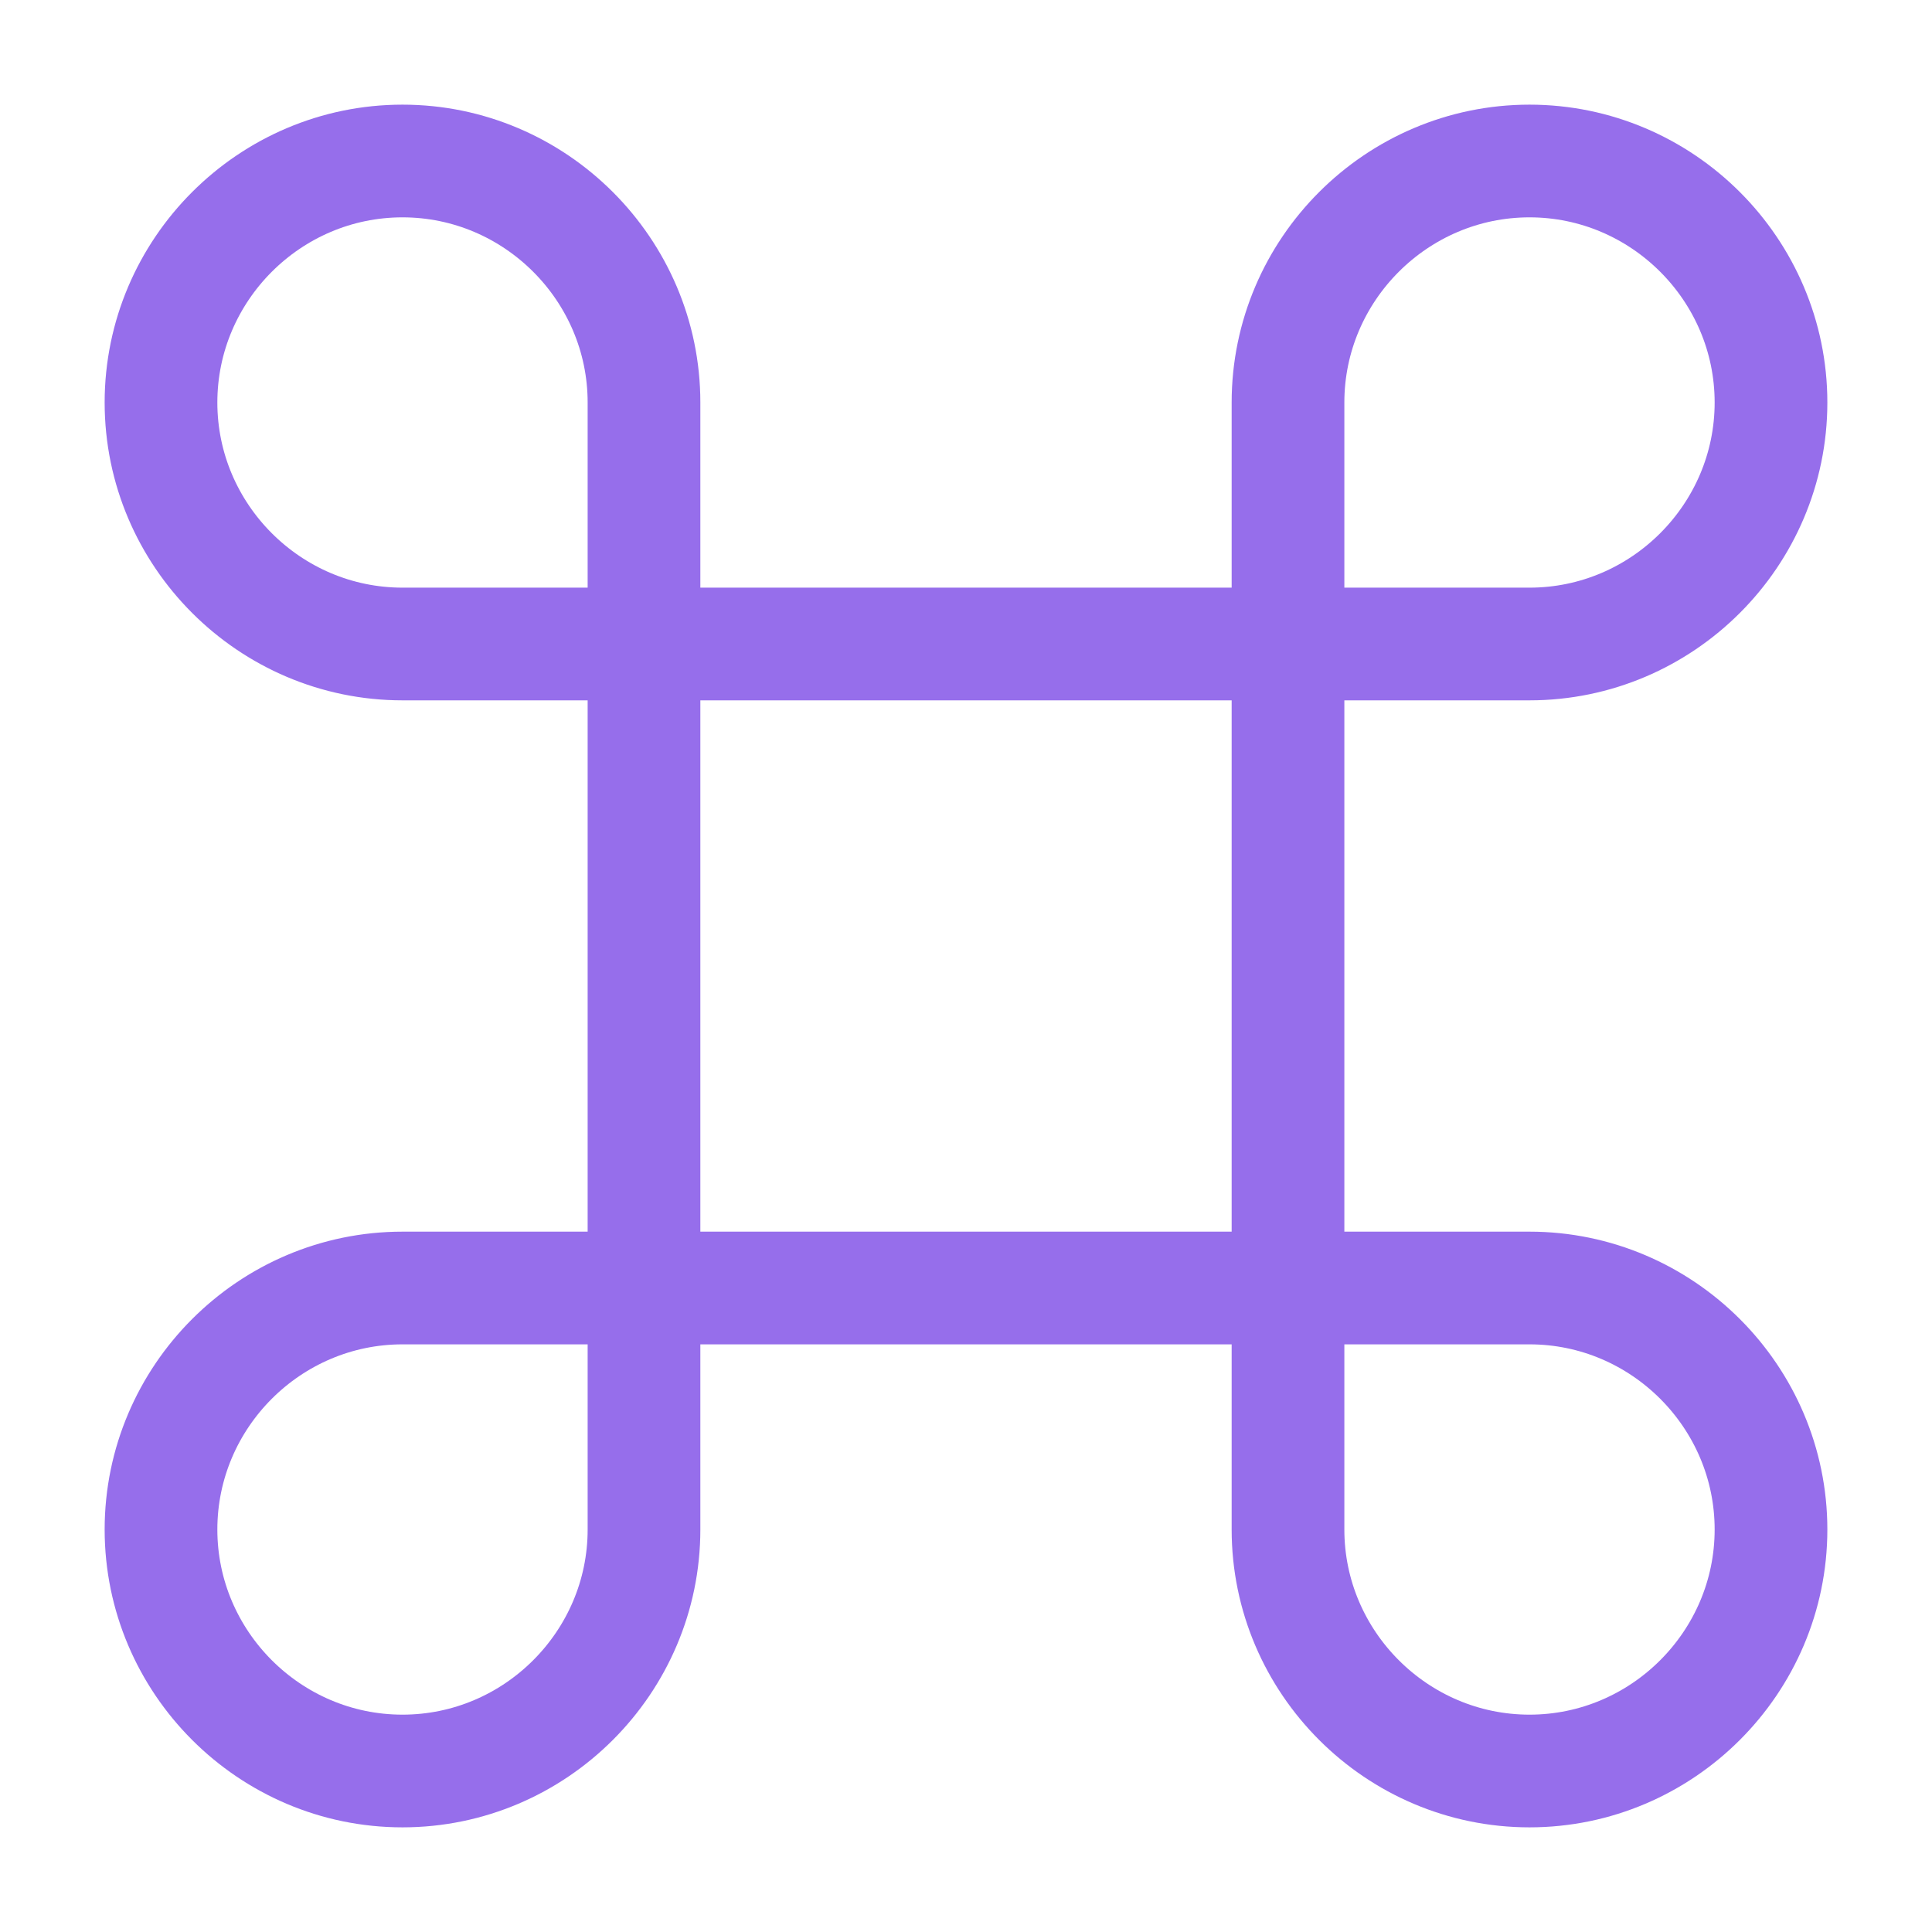
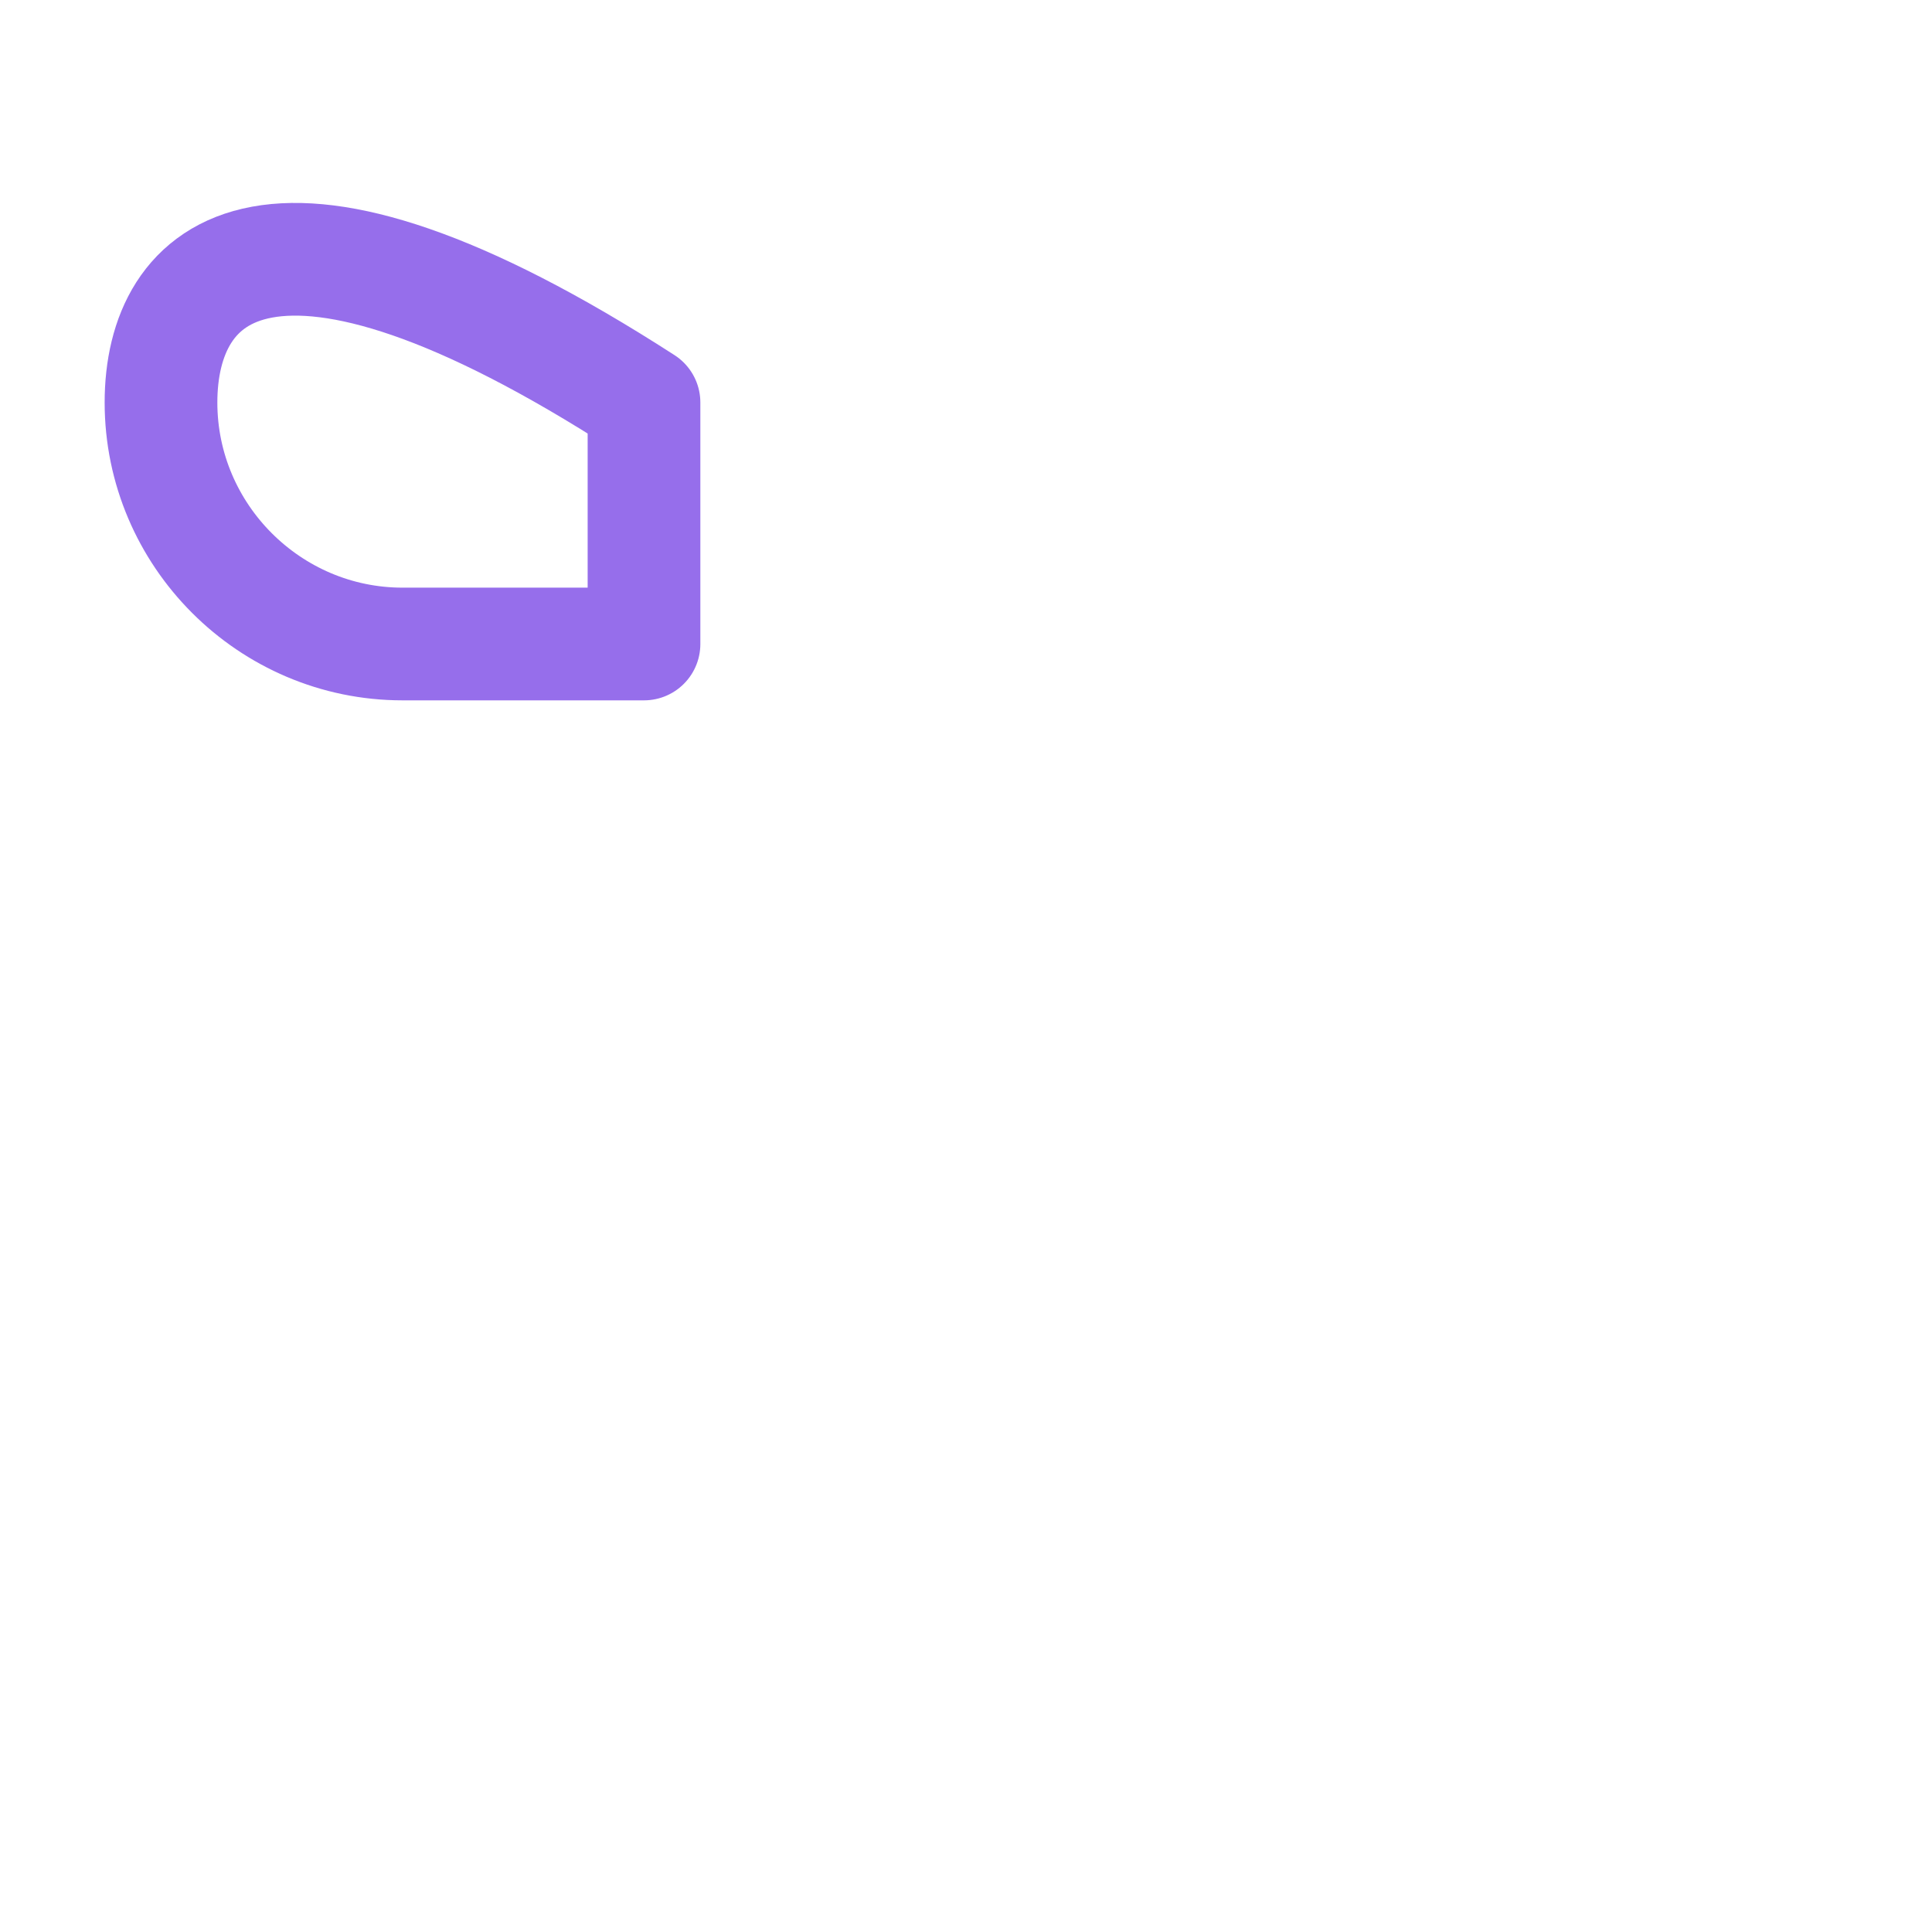
<svg xmlns="http://www.w3.org/2000/svg" width="60" height="60" viewBox="0 0 60 60" fill="none">
  <g id="icon">
    <g id="vuesax/twotone/command">
      <g id="command">
-         <path id="Vector" fill-rule="evenodd" clip-rule="evenodd" d="M40 20V40H20V20H40Z" stroke="#966EEB" stroke-width="3.5" stroke-linecap="round" stroke-linejoin="round" />
-         <path id="Vector_2" d="M20 47.5V40H12.5C8.375 40 5 43.375 5 47.5C5 51.625 8.375 55 12.5 55C16.625 55 20 51.625 20 47.5Z" stroke="#966EEB" stroke-width="3.5" stroke-linecap="round" stroke-linejoin="round" />
-         <path id="Vector_3" d="M20 20V12.5C20 8.375 16.625 5 12.5 5C8.375 5 5 8.375 5 12.5C5 16.625 8.375 20 12.5 20H20Z" stroke="#966EEB" stroke-width="3.5" stroke-linecap="round" stroke-linejoin="round" />
-         <path id="Vector_4" d="M47.5 20C51.625 20 55 16.625 55 12.5C55 8.375 51.625 5 47.5 5C43.375 5 40 8.375 40 12.5V20H47.5Z" stroke="#966EEB" stroke-width="3.5" stroke-linecap="round" stroke-linejoin="round" />
-         <path id="Vector_5" d="M55 47.5C55 43.375 51.625 40 47.5 40H40V47.5C40 51.625 43.375 55 47.5 55C51.625 55 55 51.625 55 47.5Z" stroke="#966EEB" stroke-width="3.5" stroke-linecap="round" stroke-linejoin="round" />
+         <path id="Vector_3" d="M20 20V12.5C8.375 5 5 8.375 5 12.5C5 16.625 8.375 20 12.5 20H20Z" stroke="#966EEB" stroke-width="3.5" stroke-linecap="round" stroke-linejoin="round" />
      </g>
    </g>
  </g>
</svg>